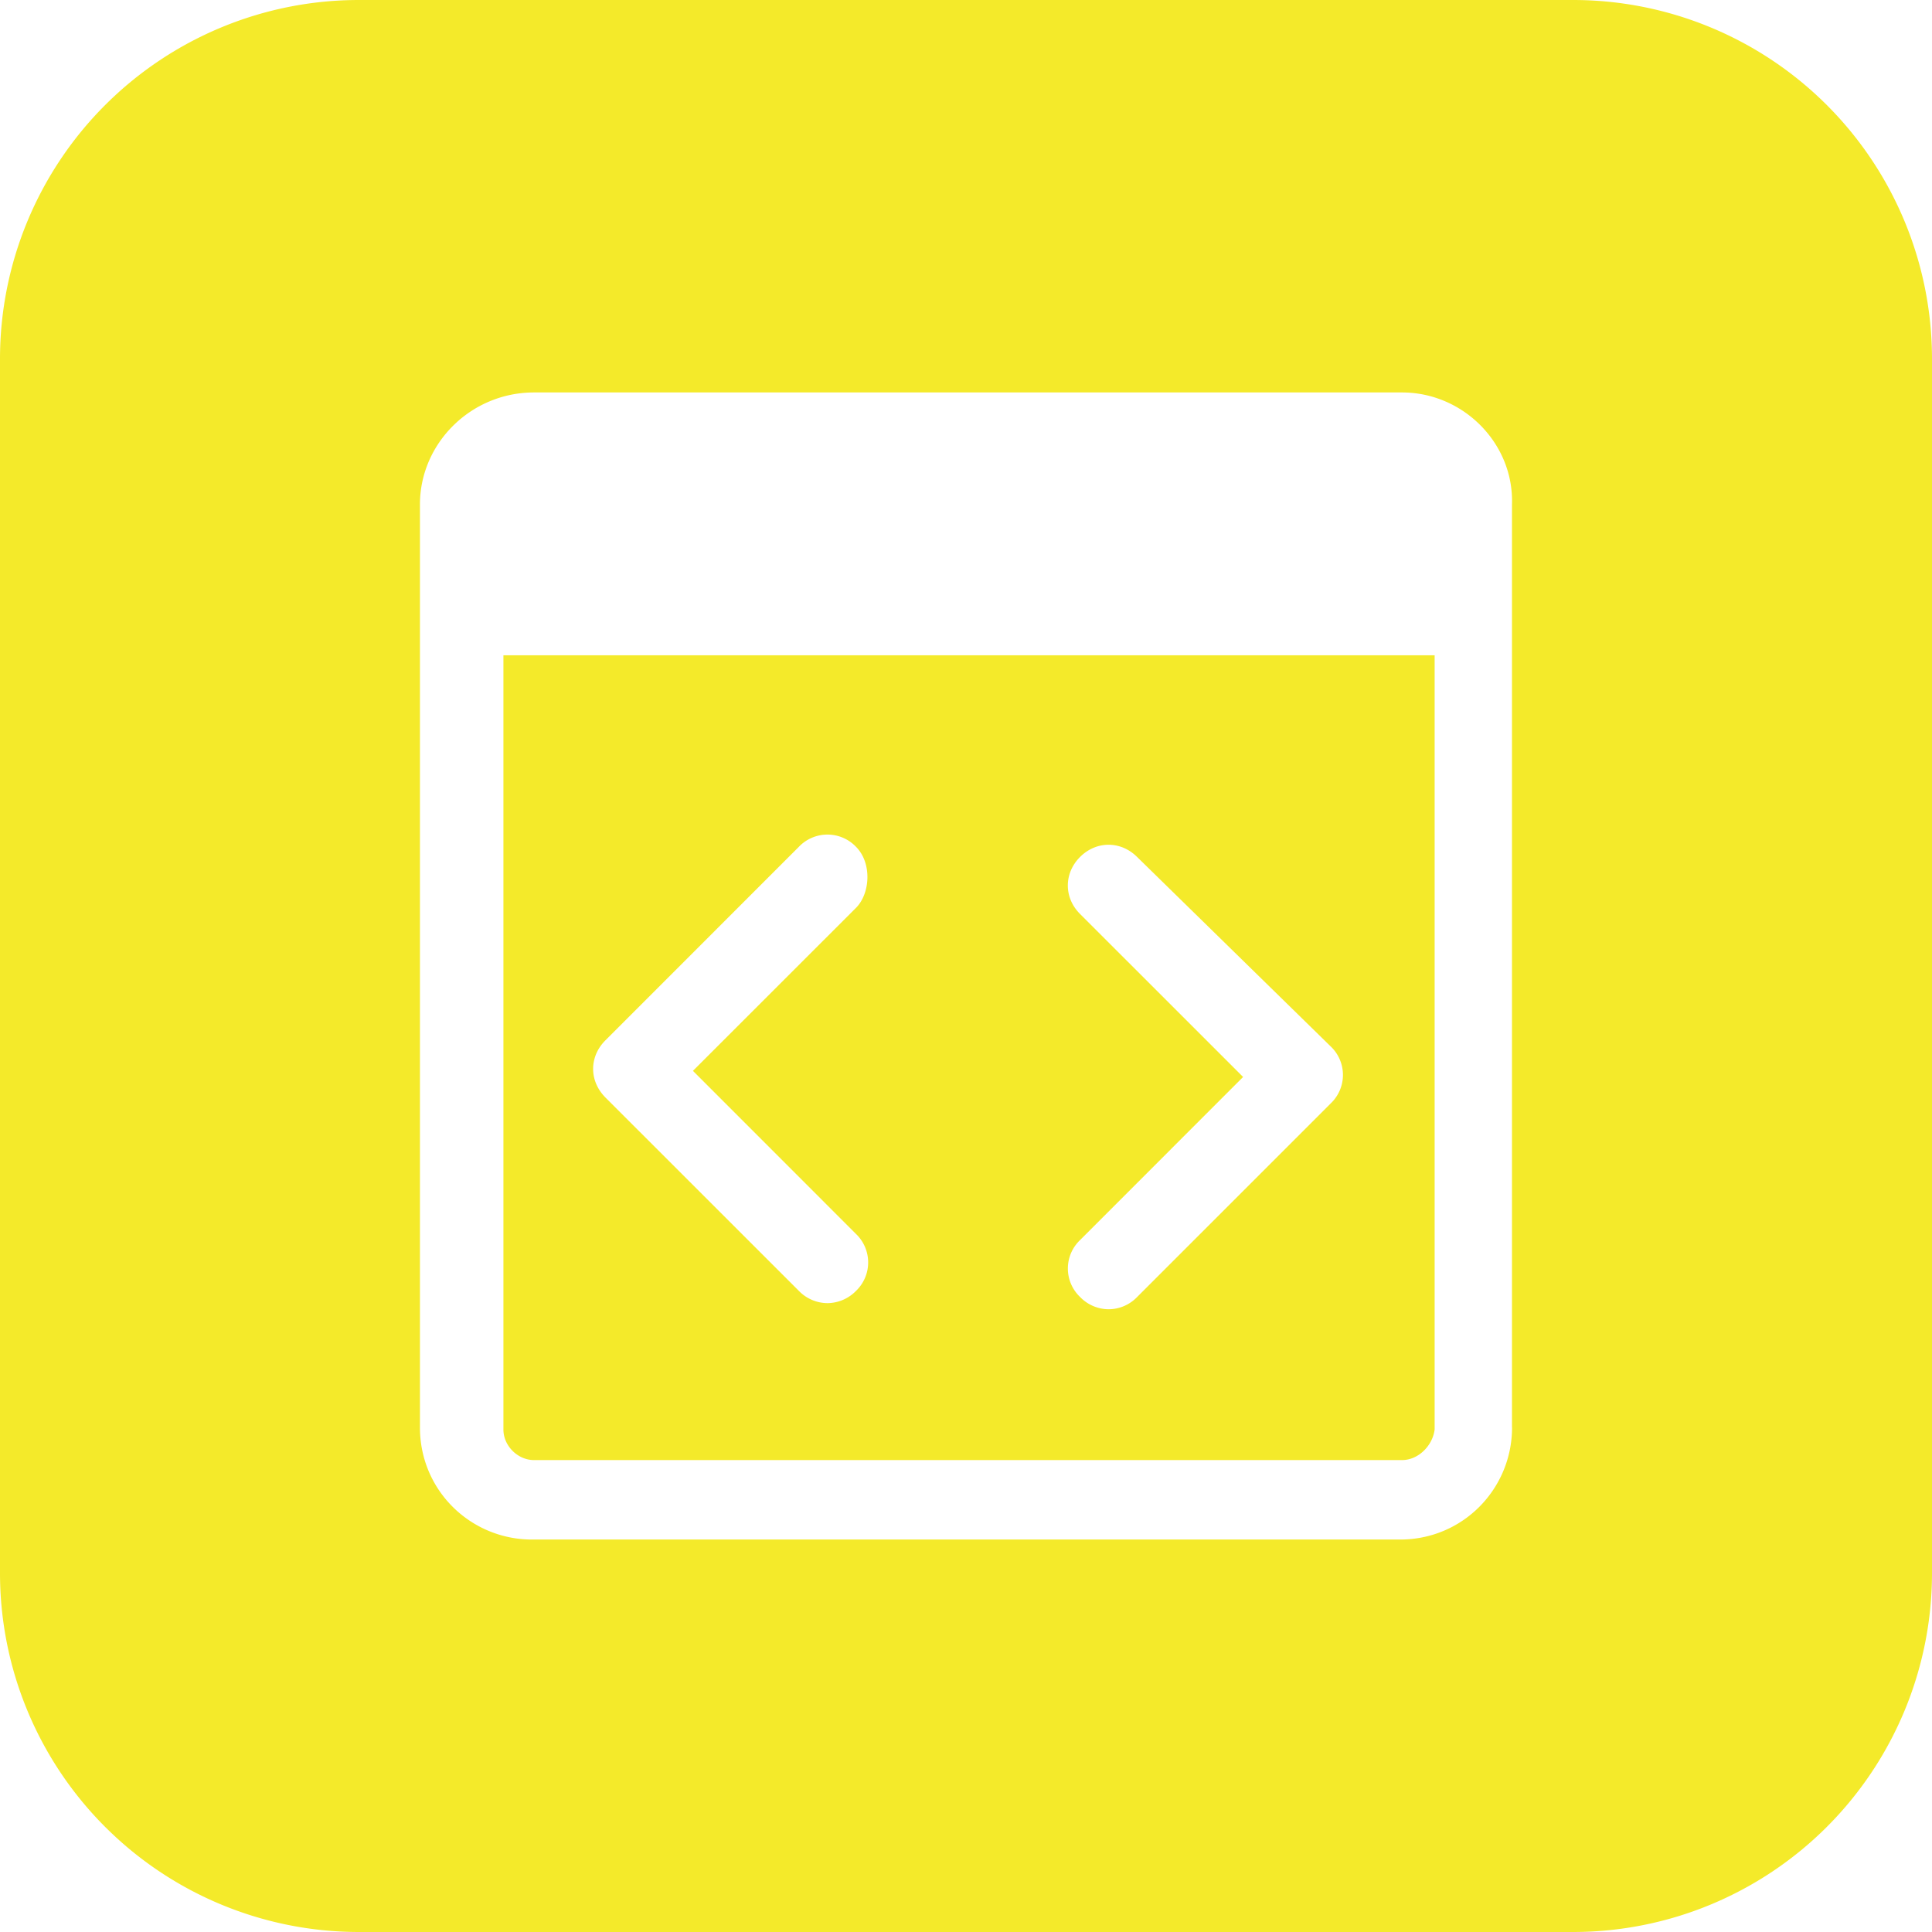
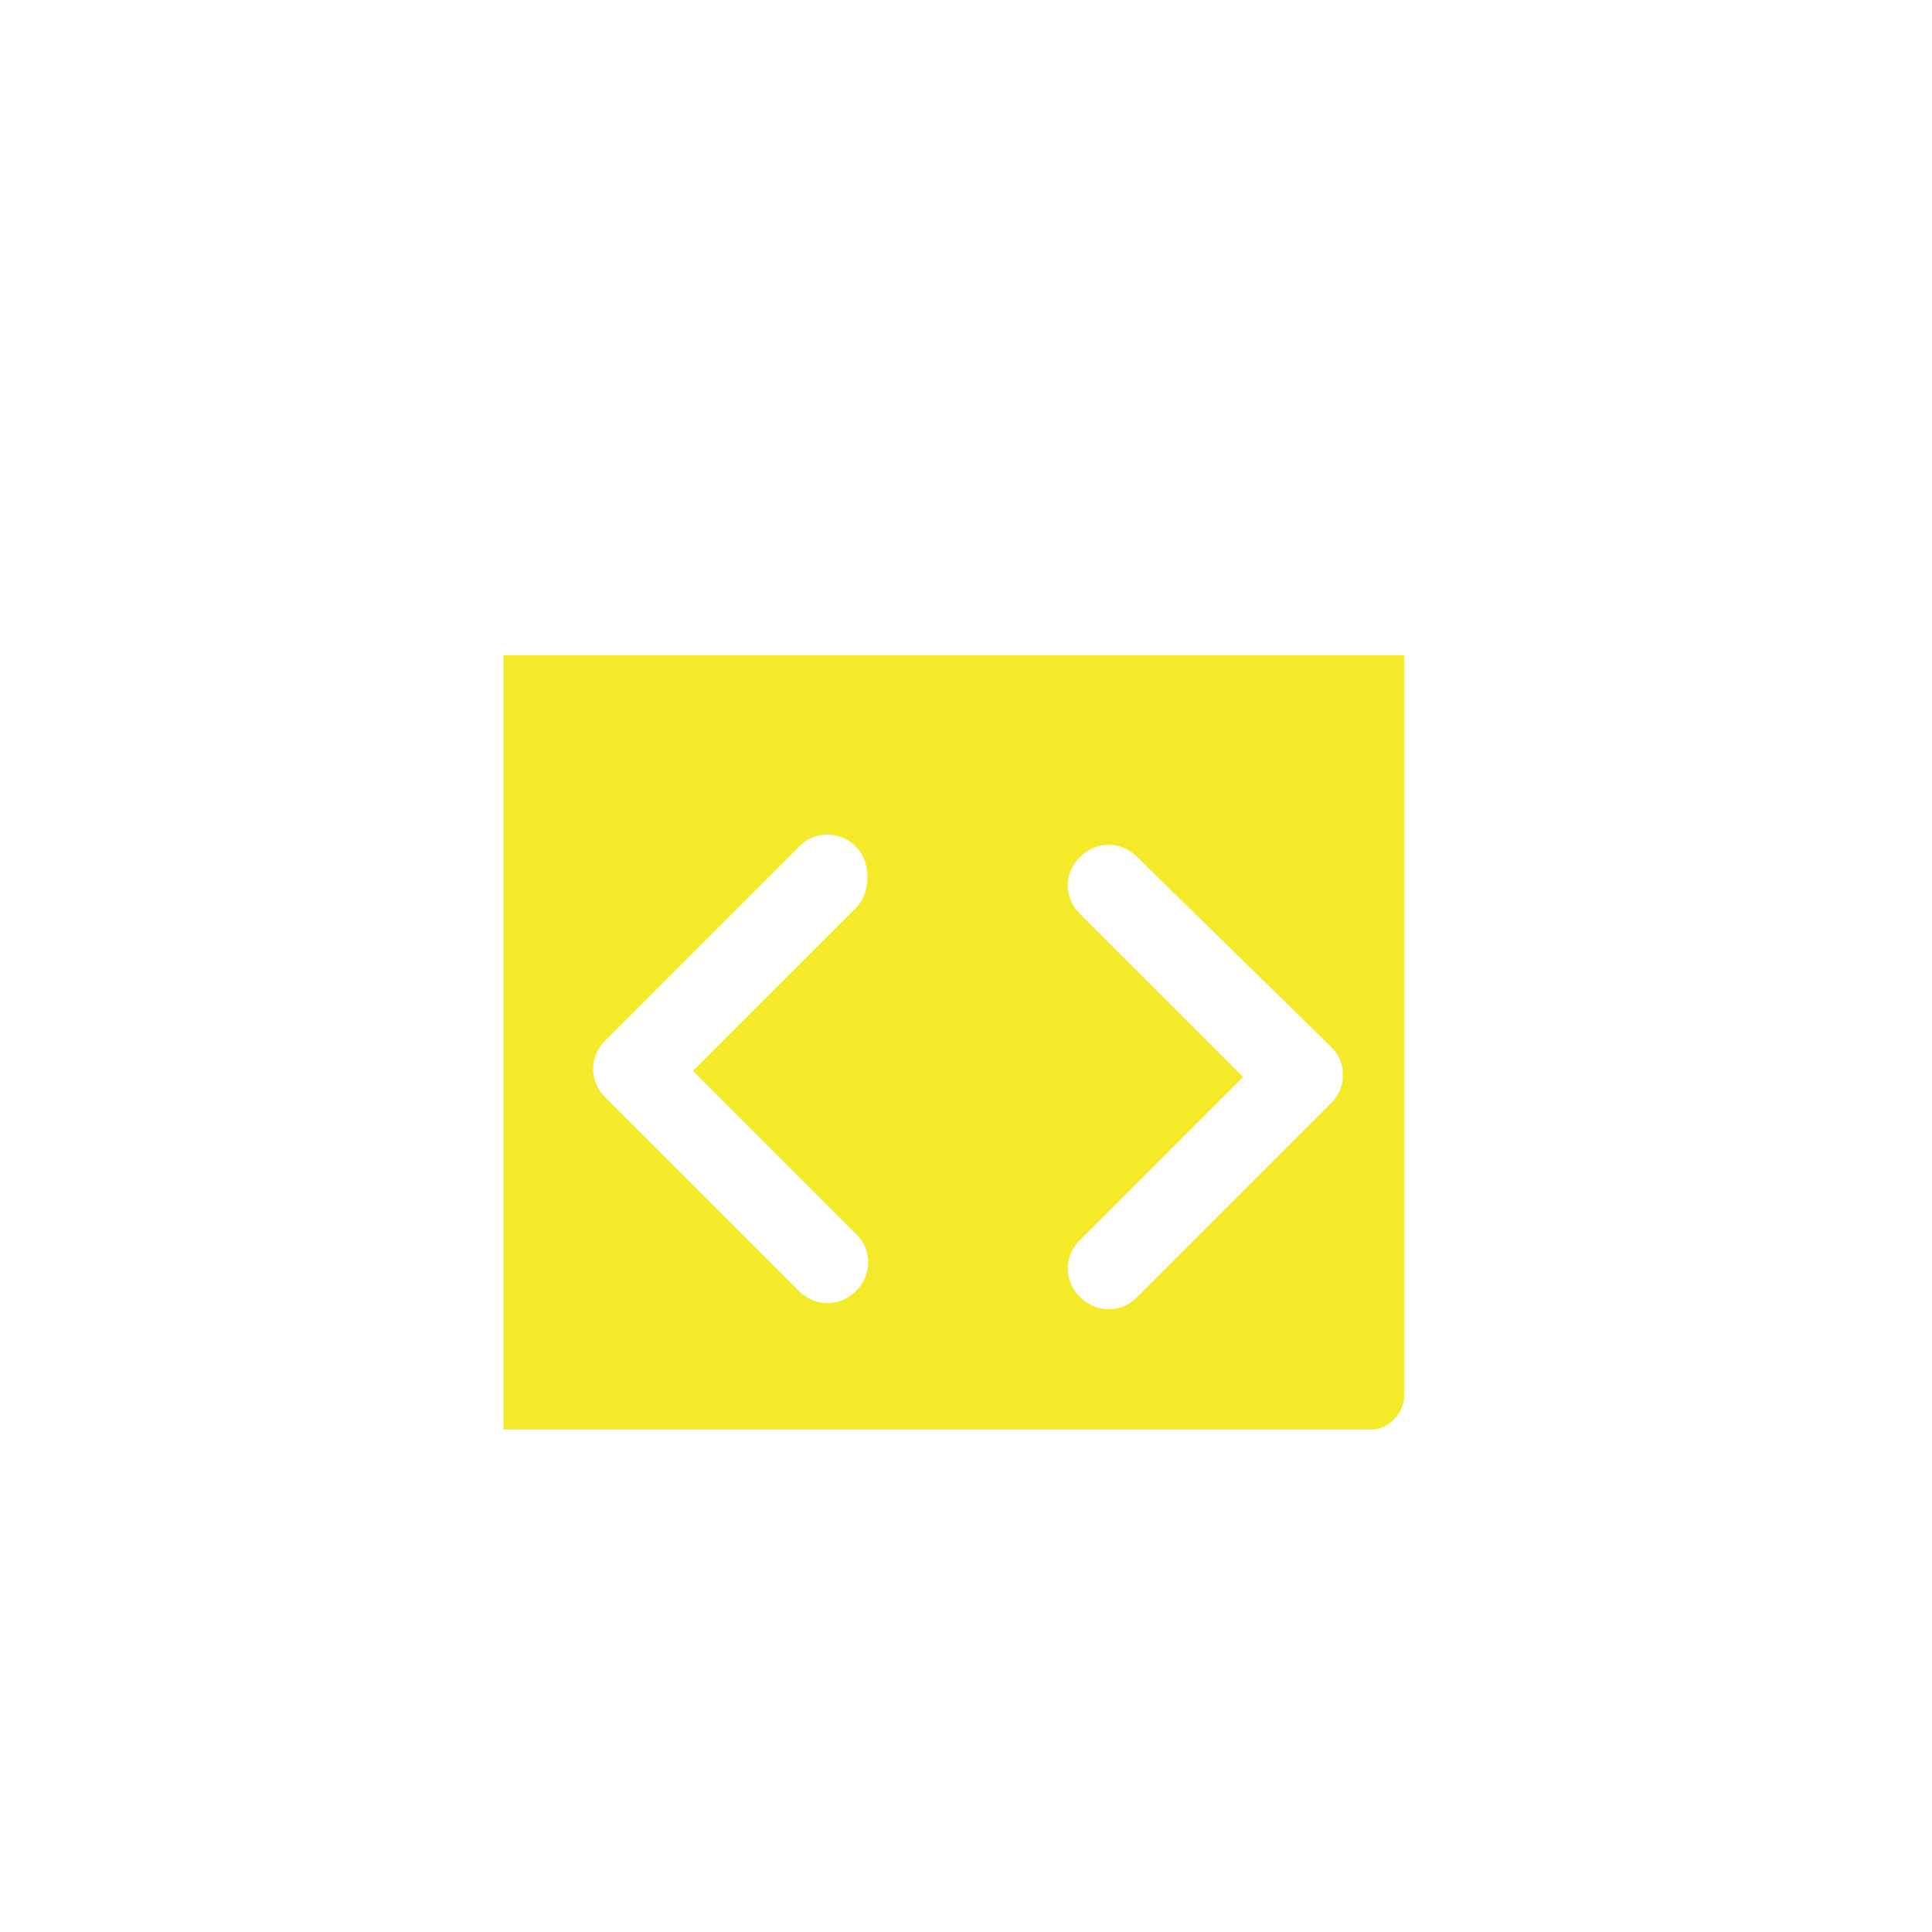
<svg xmlns="http://www.w3.org/2000/svg" t="1736959528221" class="icon" viewBox="0 0 1024 1024" version="1.1" p-id="1569" width="200" height="200">
-   <path d="M266.82 757.692c0 8.602 7.578 16.179 16.213 16.179h460.083c8.602 0 16.179-7.578 17.271-16.179V347.307H266.82v410.385z m305.63-273.271c-8.636-8.602-8.636-21.572 0-30.208s21.572-8.636 30.242 0l102.605 100.42a20.821 20.821 0 0 1 0 30.208l-102.605 102.605a21.026 21.026 0 0 1-15.087 6.485 21.163 21.163 0 0 1-15.121-6.485 20.821 20.821 0 0 1 0-30.208l86.391-86.426-86.426-86.391zM320.853 551.424l102.605-102.639a20.924 20.924 0 0 1 30.208 0c8.636 8.636 7.578 24.883 0 32.427l-86.391 86.357 86.391 86.426a20.89 20.89 0 0 1 0 30.242 21.367 21.367 0 0 1-15.121 6.451 21.265 21.265 0 0 1-15.087-6.451L320.853 581.666c-4.301-4.369-6.485-9.728-6.485-15.121s2.15-10.786 6.485-15.121z" fill="#f4ea2a" p-id="1570" />
-   <path d="M833.809 0H190.191A190.191 190.191 0 0 0 0 190.191v643.584A190.225 190.225 0 0 0 190.191 1024h643.584A190.259 190.259 0 0 0 1024 833.809V190.191A190.225 190.225 0 0 0 833.809 0z m-32.393 756.599c0 32.393-25.907 59.392-59.358 59.392H281.975c-32.393 0-59.392-25.941-59.392-59.392V267.366c0-32.393 26.999-59.358 60.45-59.358h460.083c32.358 0 59.358 26.965 58.266 59.358v489.233z" fill="#f4ea2a" p-id="1571" />
+   <path d="M266.82 757.692h460.083c8.602 0 16.179-7.578 17.271-16.179V347.307H266.82v410.385z m305.63-273.271c-8.636-8.602-8.636-21.572 0-30.208s21.572-8.636 30.242 0l102.605 100.42a20.821 20.821 0 0 1 0 30.208l-102.605 102.605a21.026 21.026 0 0 1-15.087 6.485 21.163 21.163 0 0 1-15.121-6.485 20.821 20.821 0 0 1 0-30.208l86.391-86.426-86.426-86.391zM320.853 551.424l102.605-102.639a20.924 20.924 0 0 1 30.208 0c8.636 8.636 7.578 24.883 0 32.427l-86.391 86.357 86.391 86.426a20.89 20.89 0 0 1 0 30.242 21.367 21.367 0 0 1-15.121 6.451 21.265 21.265 0 0 1-15.087-6.451L320.853 581.666c-4.301-4.369-6.485-9.728-6.485-15.121s2.15-10.786 6.485-15.121z" fill="#f4ea2a" p-id="1570" />
</svg>